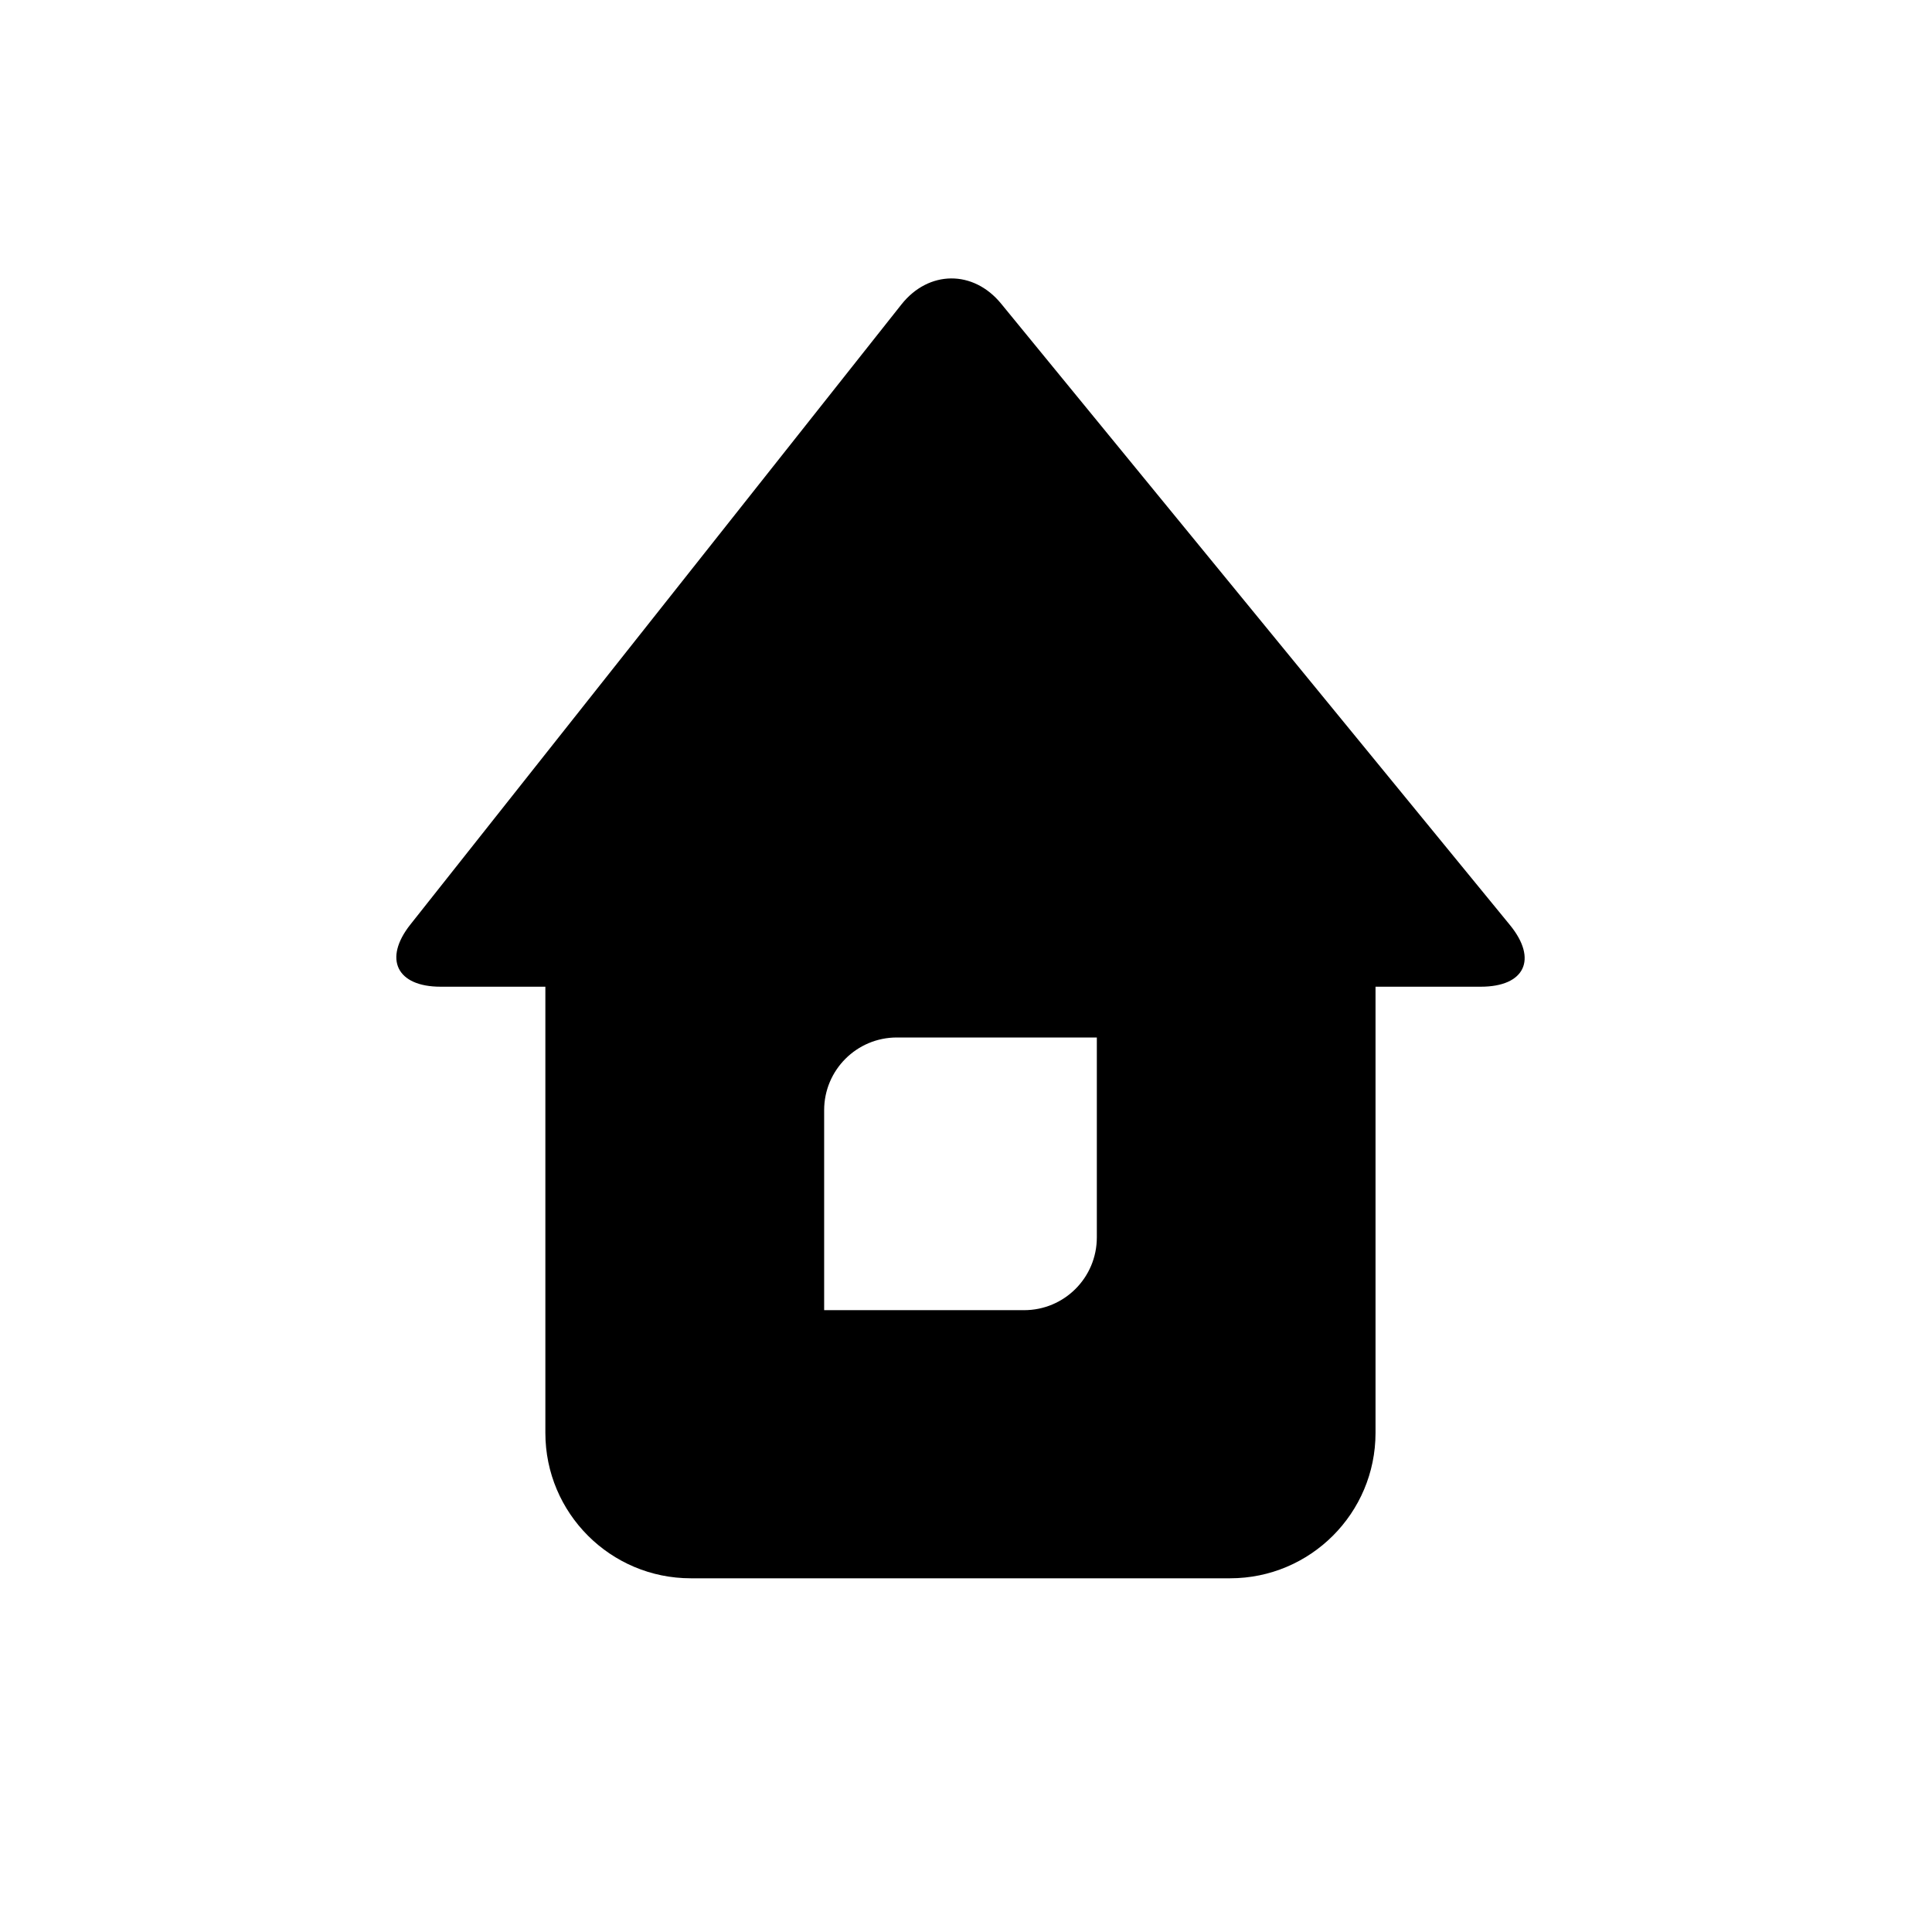
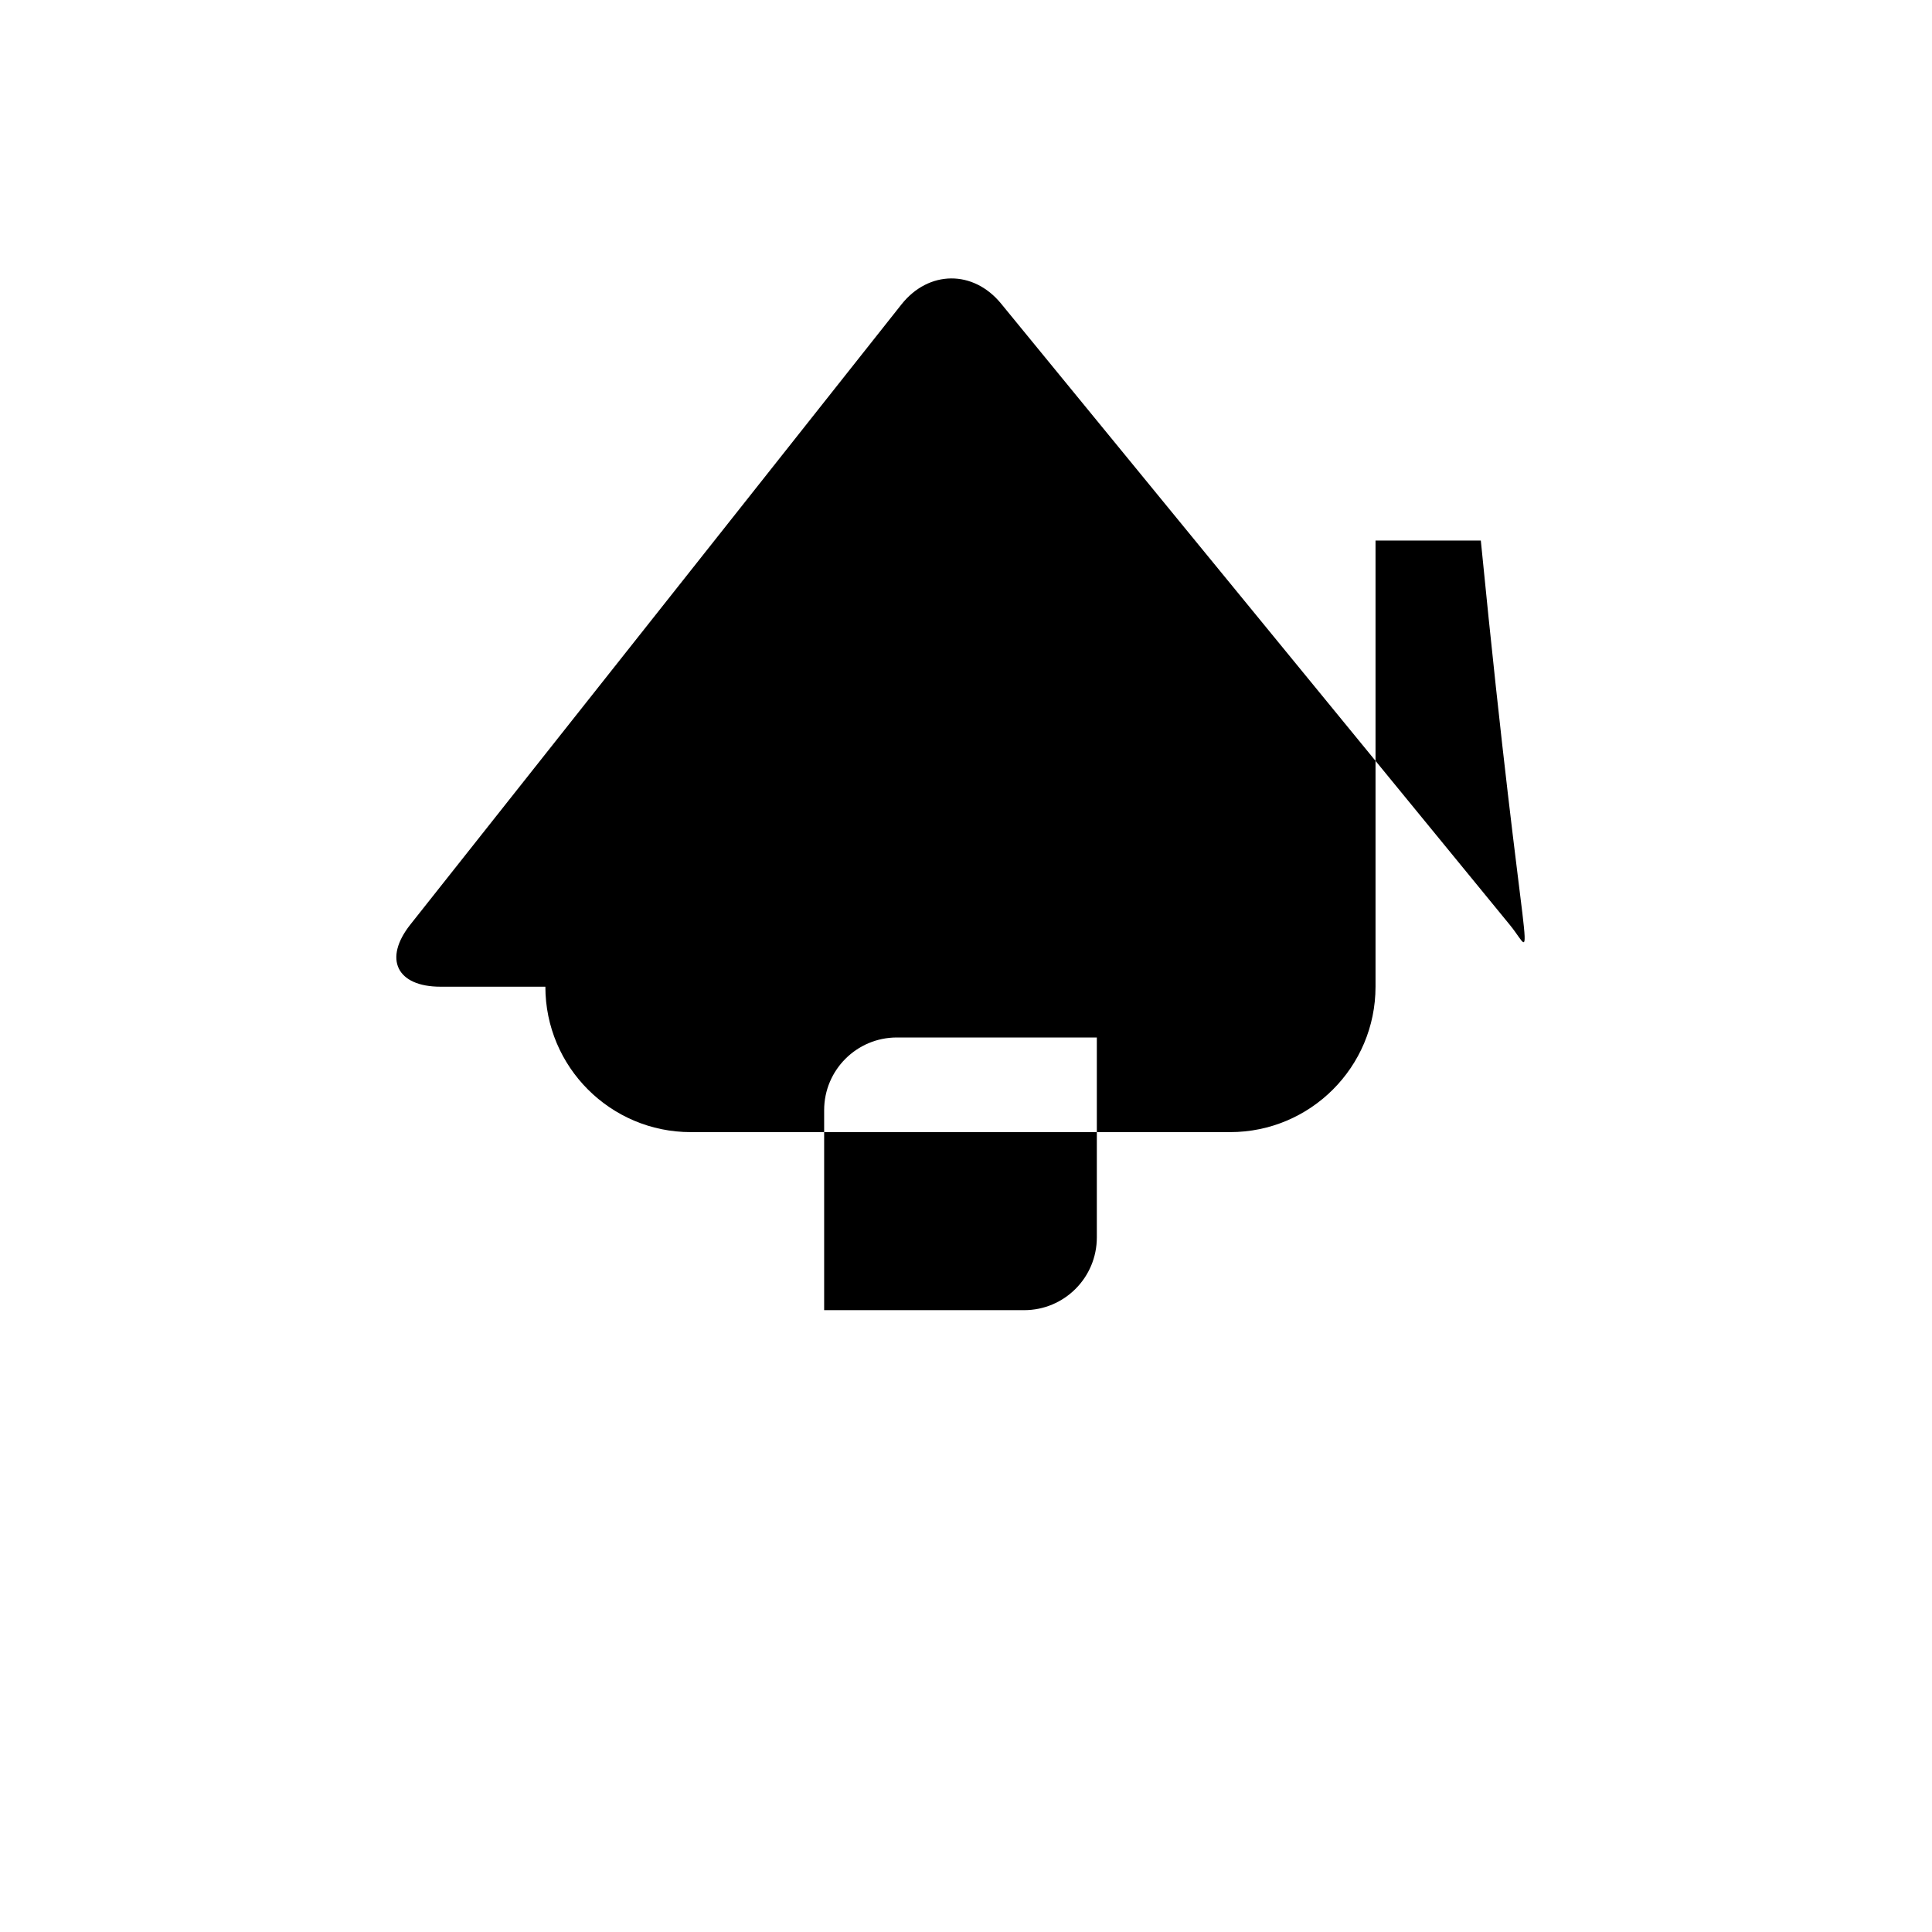
<svg xmlns="http://www.w3.org/2000/svg" version="1.1" id="Capa_1" x="0px" y="0px" width="64px" height="64px" viewBox="0 0 64 64" enable-background="new 0 0 64 64" xml:space="preserve">
-   <path d="M50.023,30.648L33.164,10.06c-0.92-1.126-2.4-1.113-3.302,0.024l-16.266,20.54c-0.904,1.139-0.456,2.062,0.998,2.062h3.472  v14.78c0,2.66,2.158,4.817,4.817,4.817h17.865c2.661,0,4.818-2.157,4.818-4.817v-14.78h3.488  C50.511,32.686,50.943,31.776,50.023,30.648z M36.334,40.99c0,1.334-1.079,2.411-2.409,2.411h-6.624v-6.625  c0-1.329,1.078-2.408,2.409-2.408h6.624V40.99z" />
+   <path d="M50.023,30.648L33.164,10.06c-0.92-1.126-2.4-1.113-3.302,0.024l-16.266,20.54c-0.904,1.139-0.456,2.062,0.998,2.062h3.472  c0,2.66,2.158,4.817,4.817,4.817h17.865c2.661,0,4.818-2.157,4.818-4.817v-14.78h3.488  C50.511,32.686,50.943,31.776,50.023,30.648z M36.334,40.99c0,1.334-1.079,2.411-2.409,2.411h-6.624v-6.625  c0-1.329,1.078-2.408,2.409-2.408h6.624V40.99z" />
</svg>